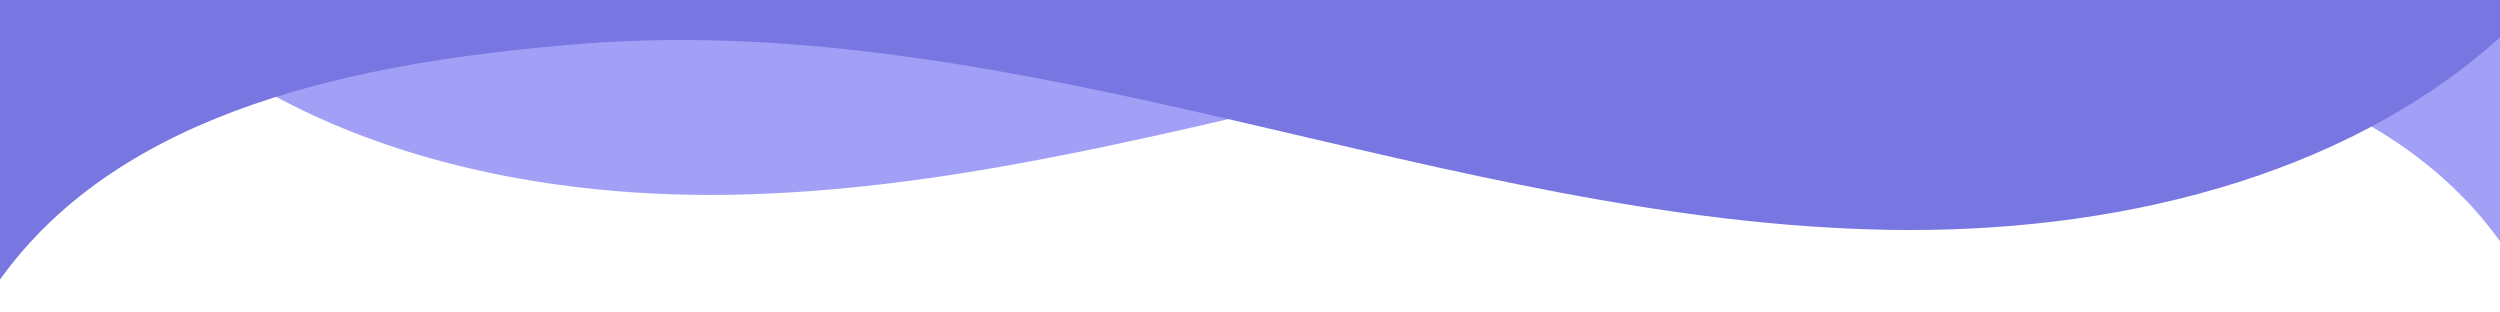
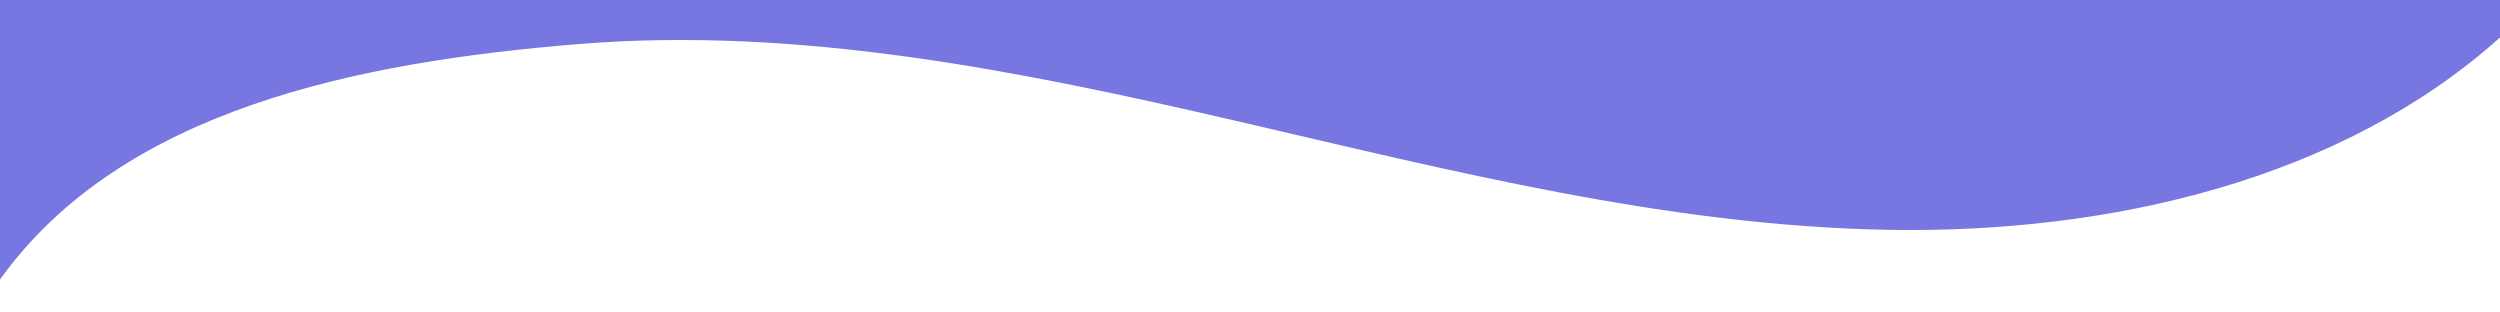
<svg xmlns="http://www.w3.org/2000/svg" width="1440" height="180" viewBox="0 0 1440 180" fill="none">
  <g clip-path="url(#clip0_1688_265)">
-     <path d="M1440 139C1374.09 47.127 1246.67 21.583 1127.7 11.919C1008.72 2.23 889.546 26.403 773.441 53.292C657.336 80.157 540.544 110.08 421.052 112.184C301.56 114.288 176.495 85.124 91 8.371L92.645 -187.731L1440 -188L1440 139Z" fill="#A2A0F6" />
    <path d="M0 161C70.353 62.946 206.369 35.684 333.372 25.369C460.374 15.028 587.587 40.828 711.524 69.526C835.46 98.198 960.131 130.134 1087.68 132.38C1215.24 134.626 1348.74 103.499 1440 21.583L1440 -188L-3.05105e-05 -188L0 161Z" fill="#7876E1" />
  </g>
  <defs>
    <clipPath id="clip0_1688_265">
      <rect width="1440" height="180" fill="white" />
    </clipPath>
  </defs>
</svg>